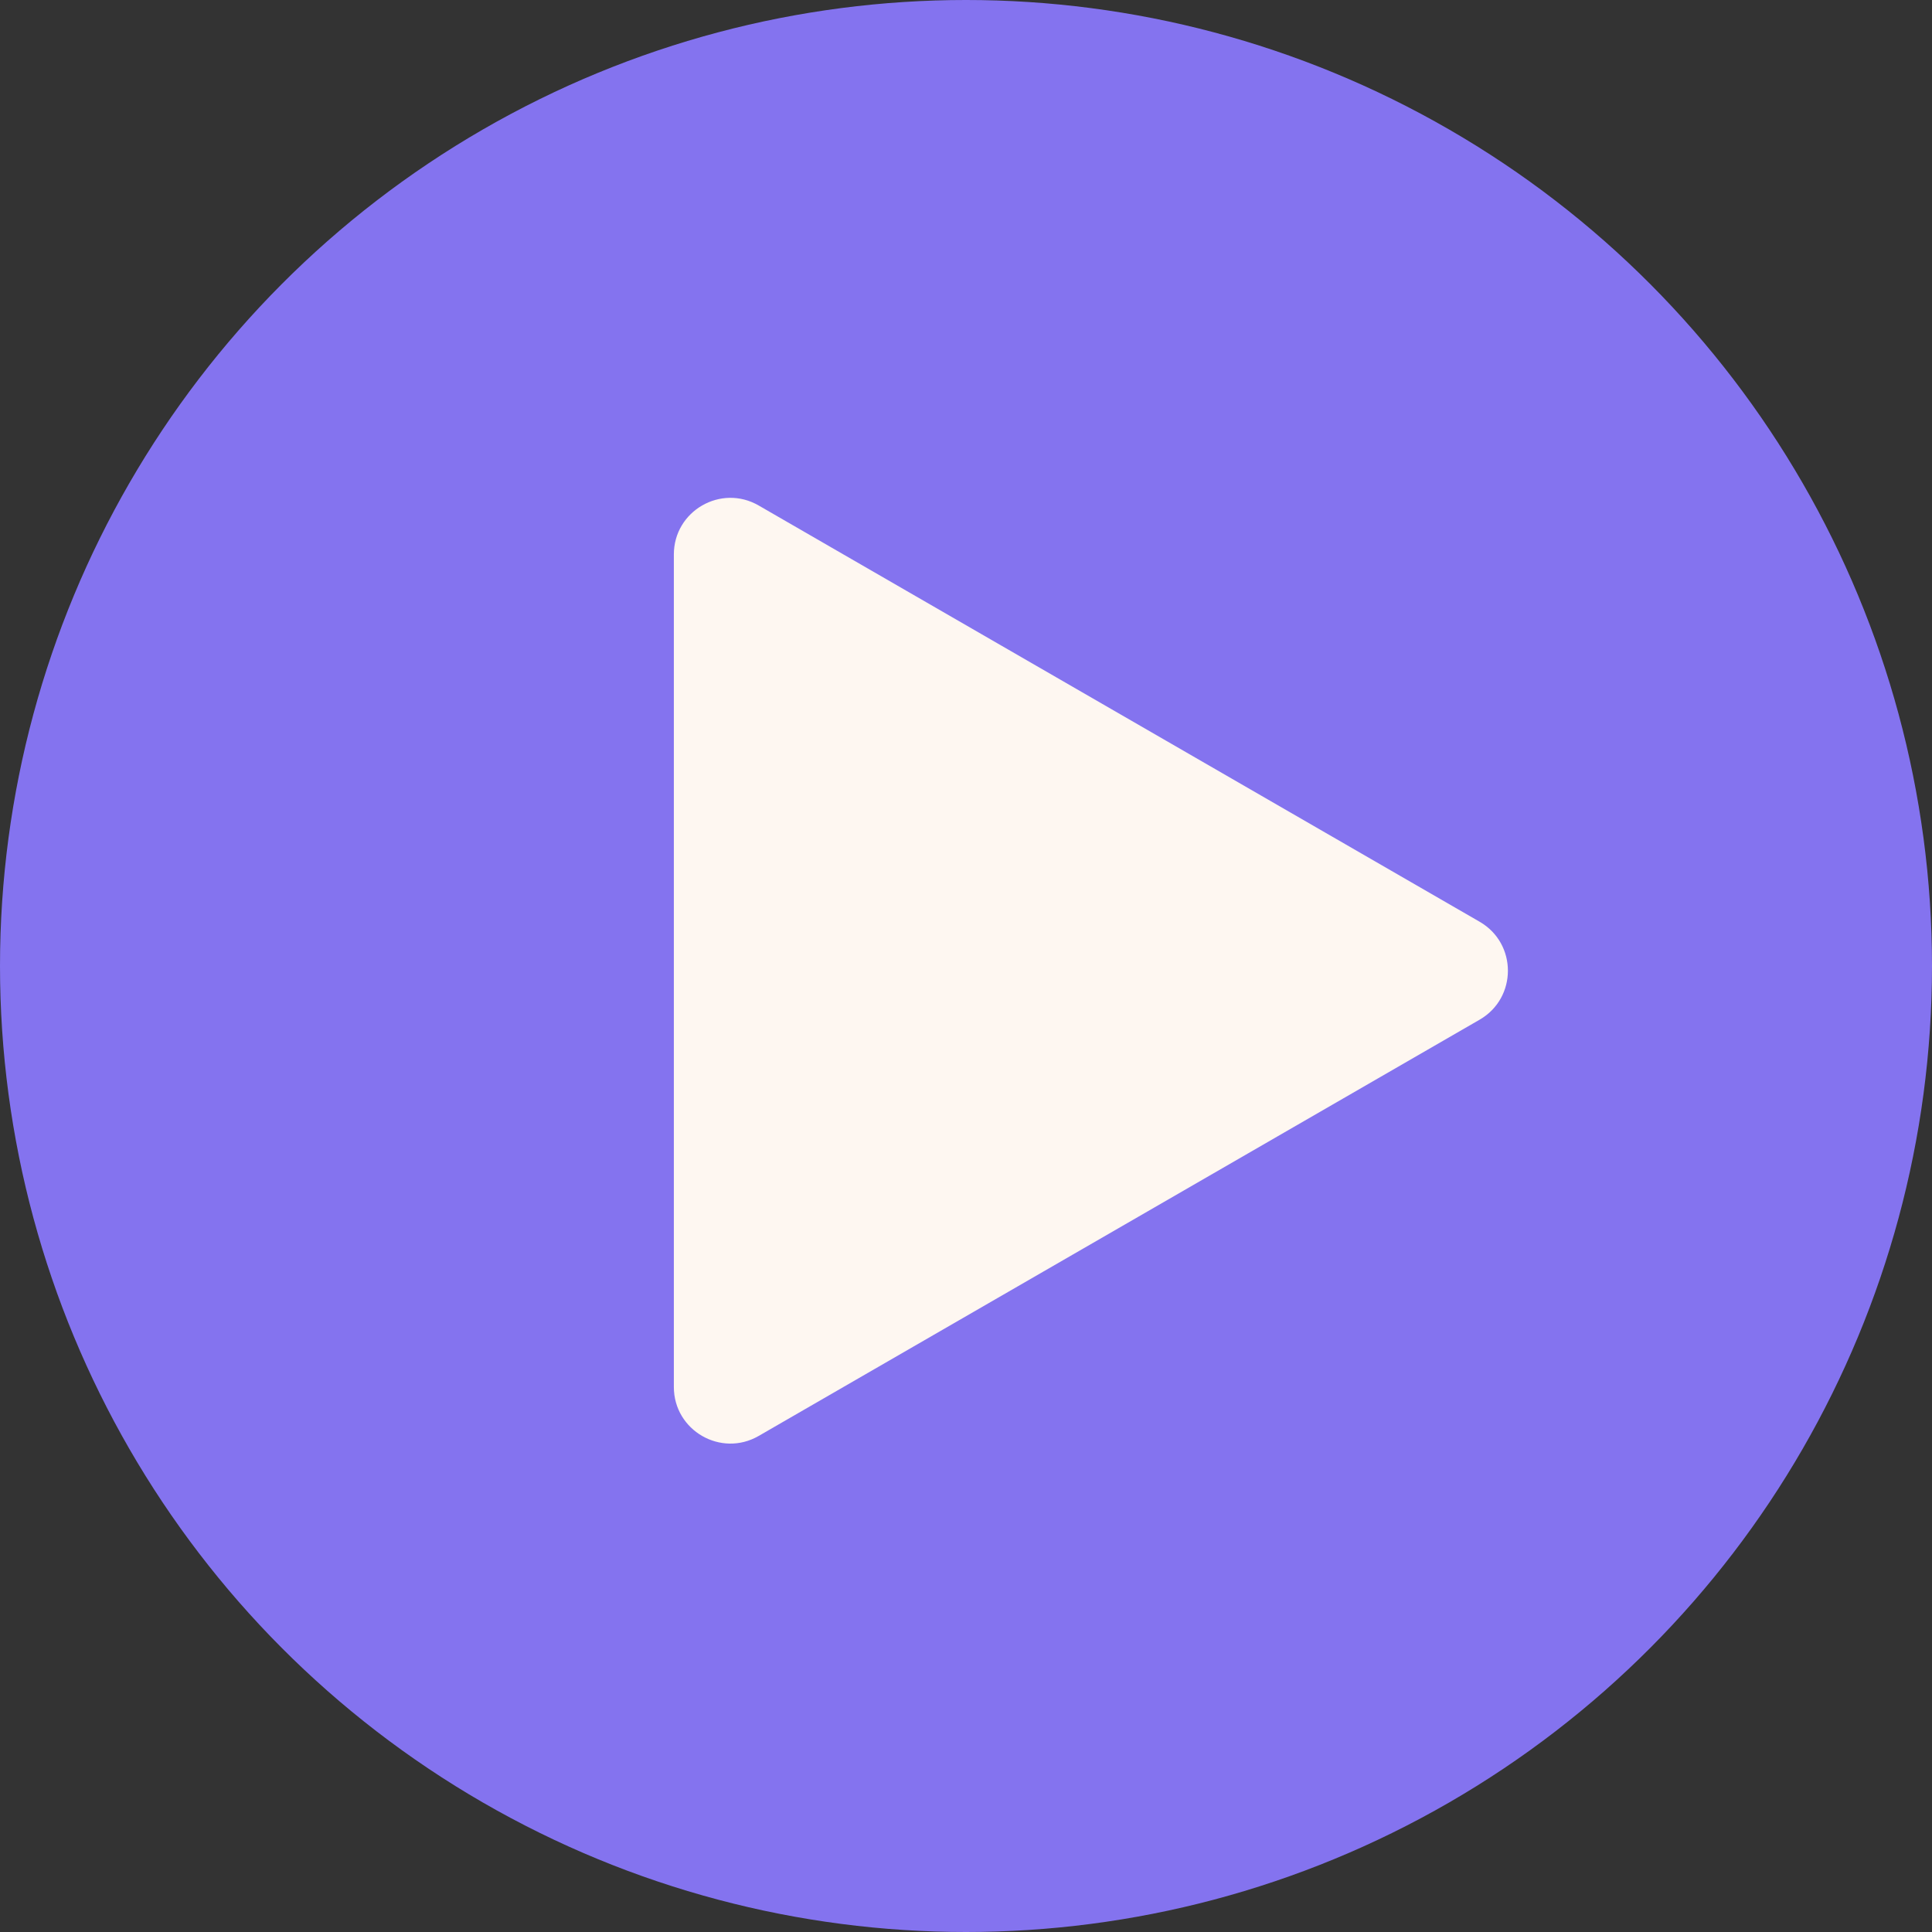
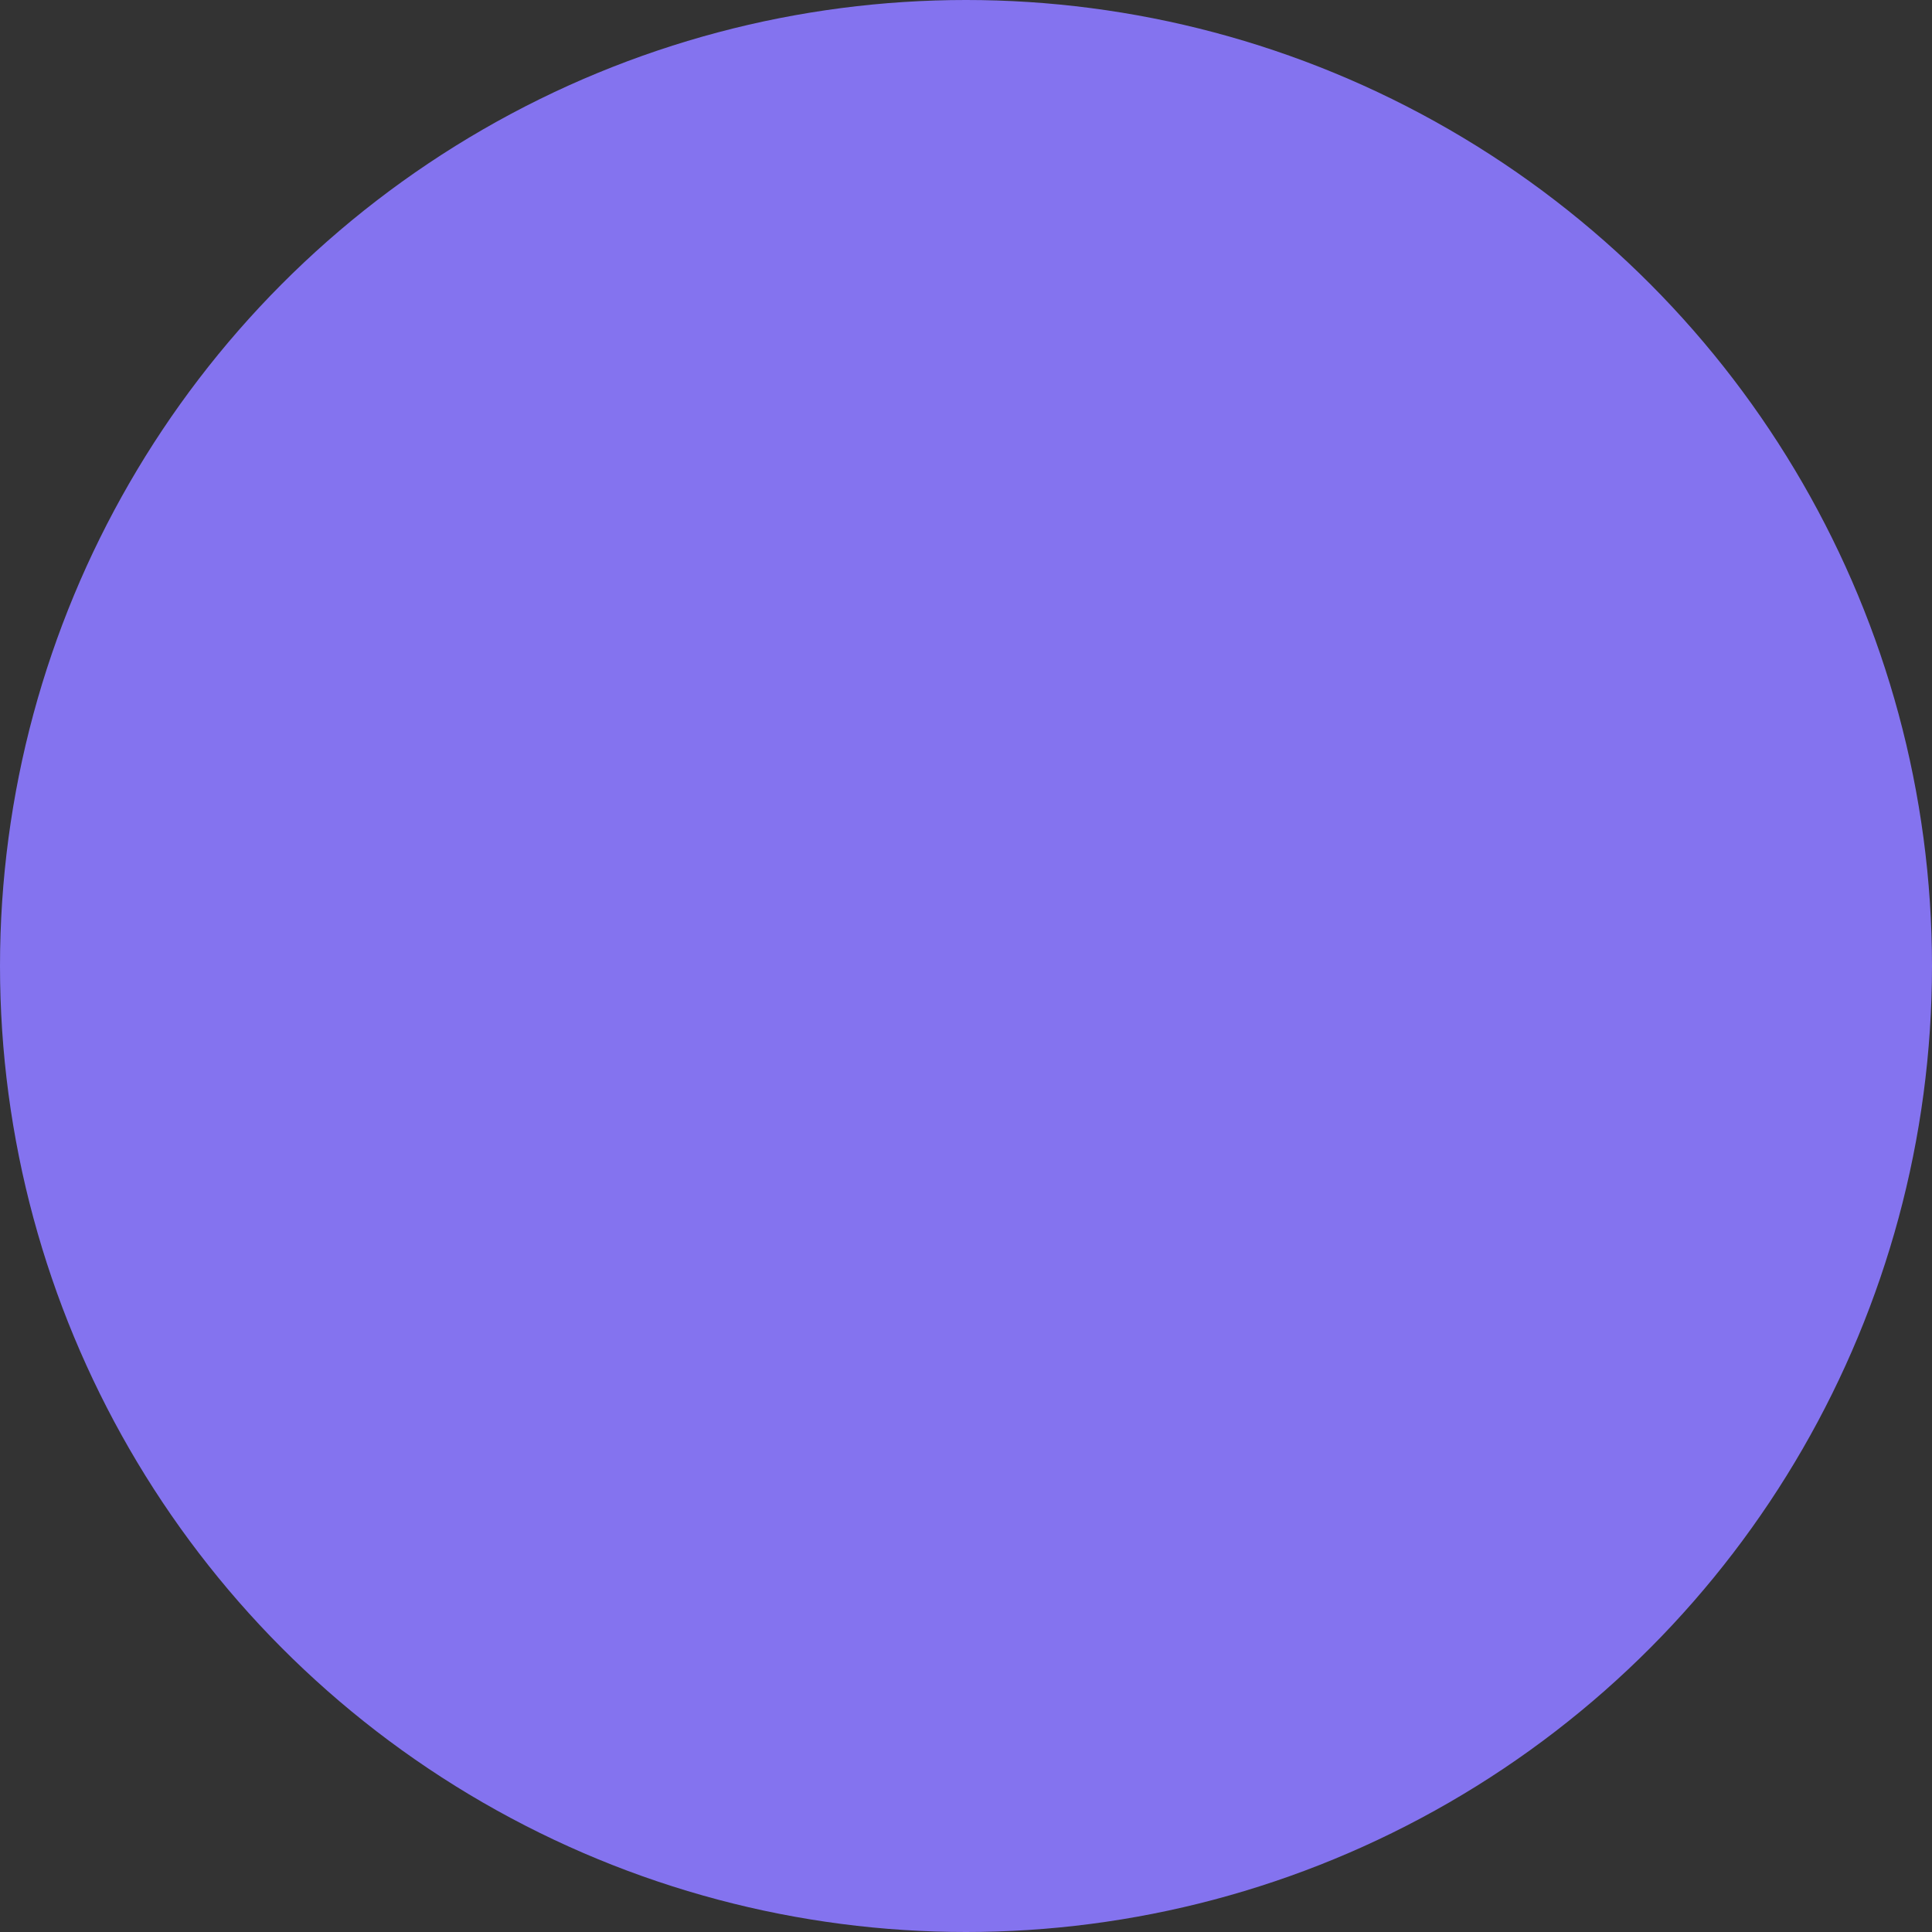
<svg xmlns="http://www.w3.org/2000/svg" width="125" height="125" viewBox="0 0 125 125" fill="none">
  <rect x="0" y="0" width="125" height="125" fill="#333333" stroke="none" />
  <circle cx="62.5" cy="62.5" r="62.5" fill="#8473EF" />
-   <path d="M95.732 65.973C98.171 64.565 98.171 61.045 95.732 59.637L49.086 32.705C46.647 31.297 43.598 33.057 43.598 35.874L43.598 89.736C43.598 92.553 46.647 94.313 49.086 92.905L95.732 65.973Z" fill="#FEF7F1" />
</svg>